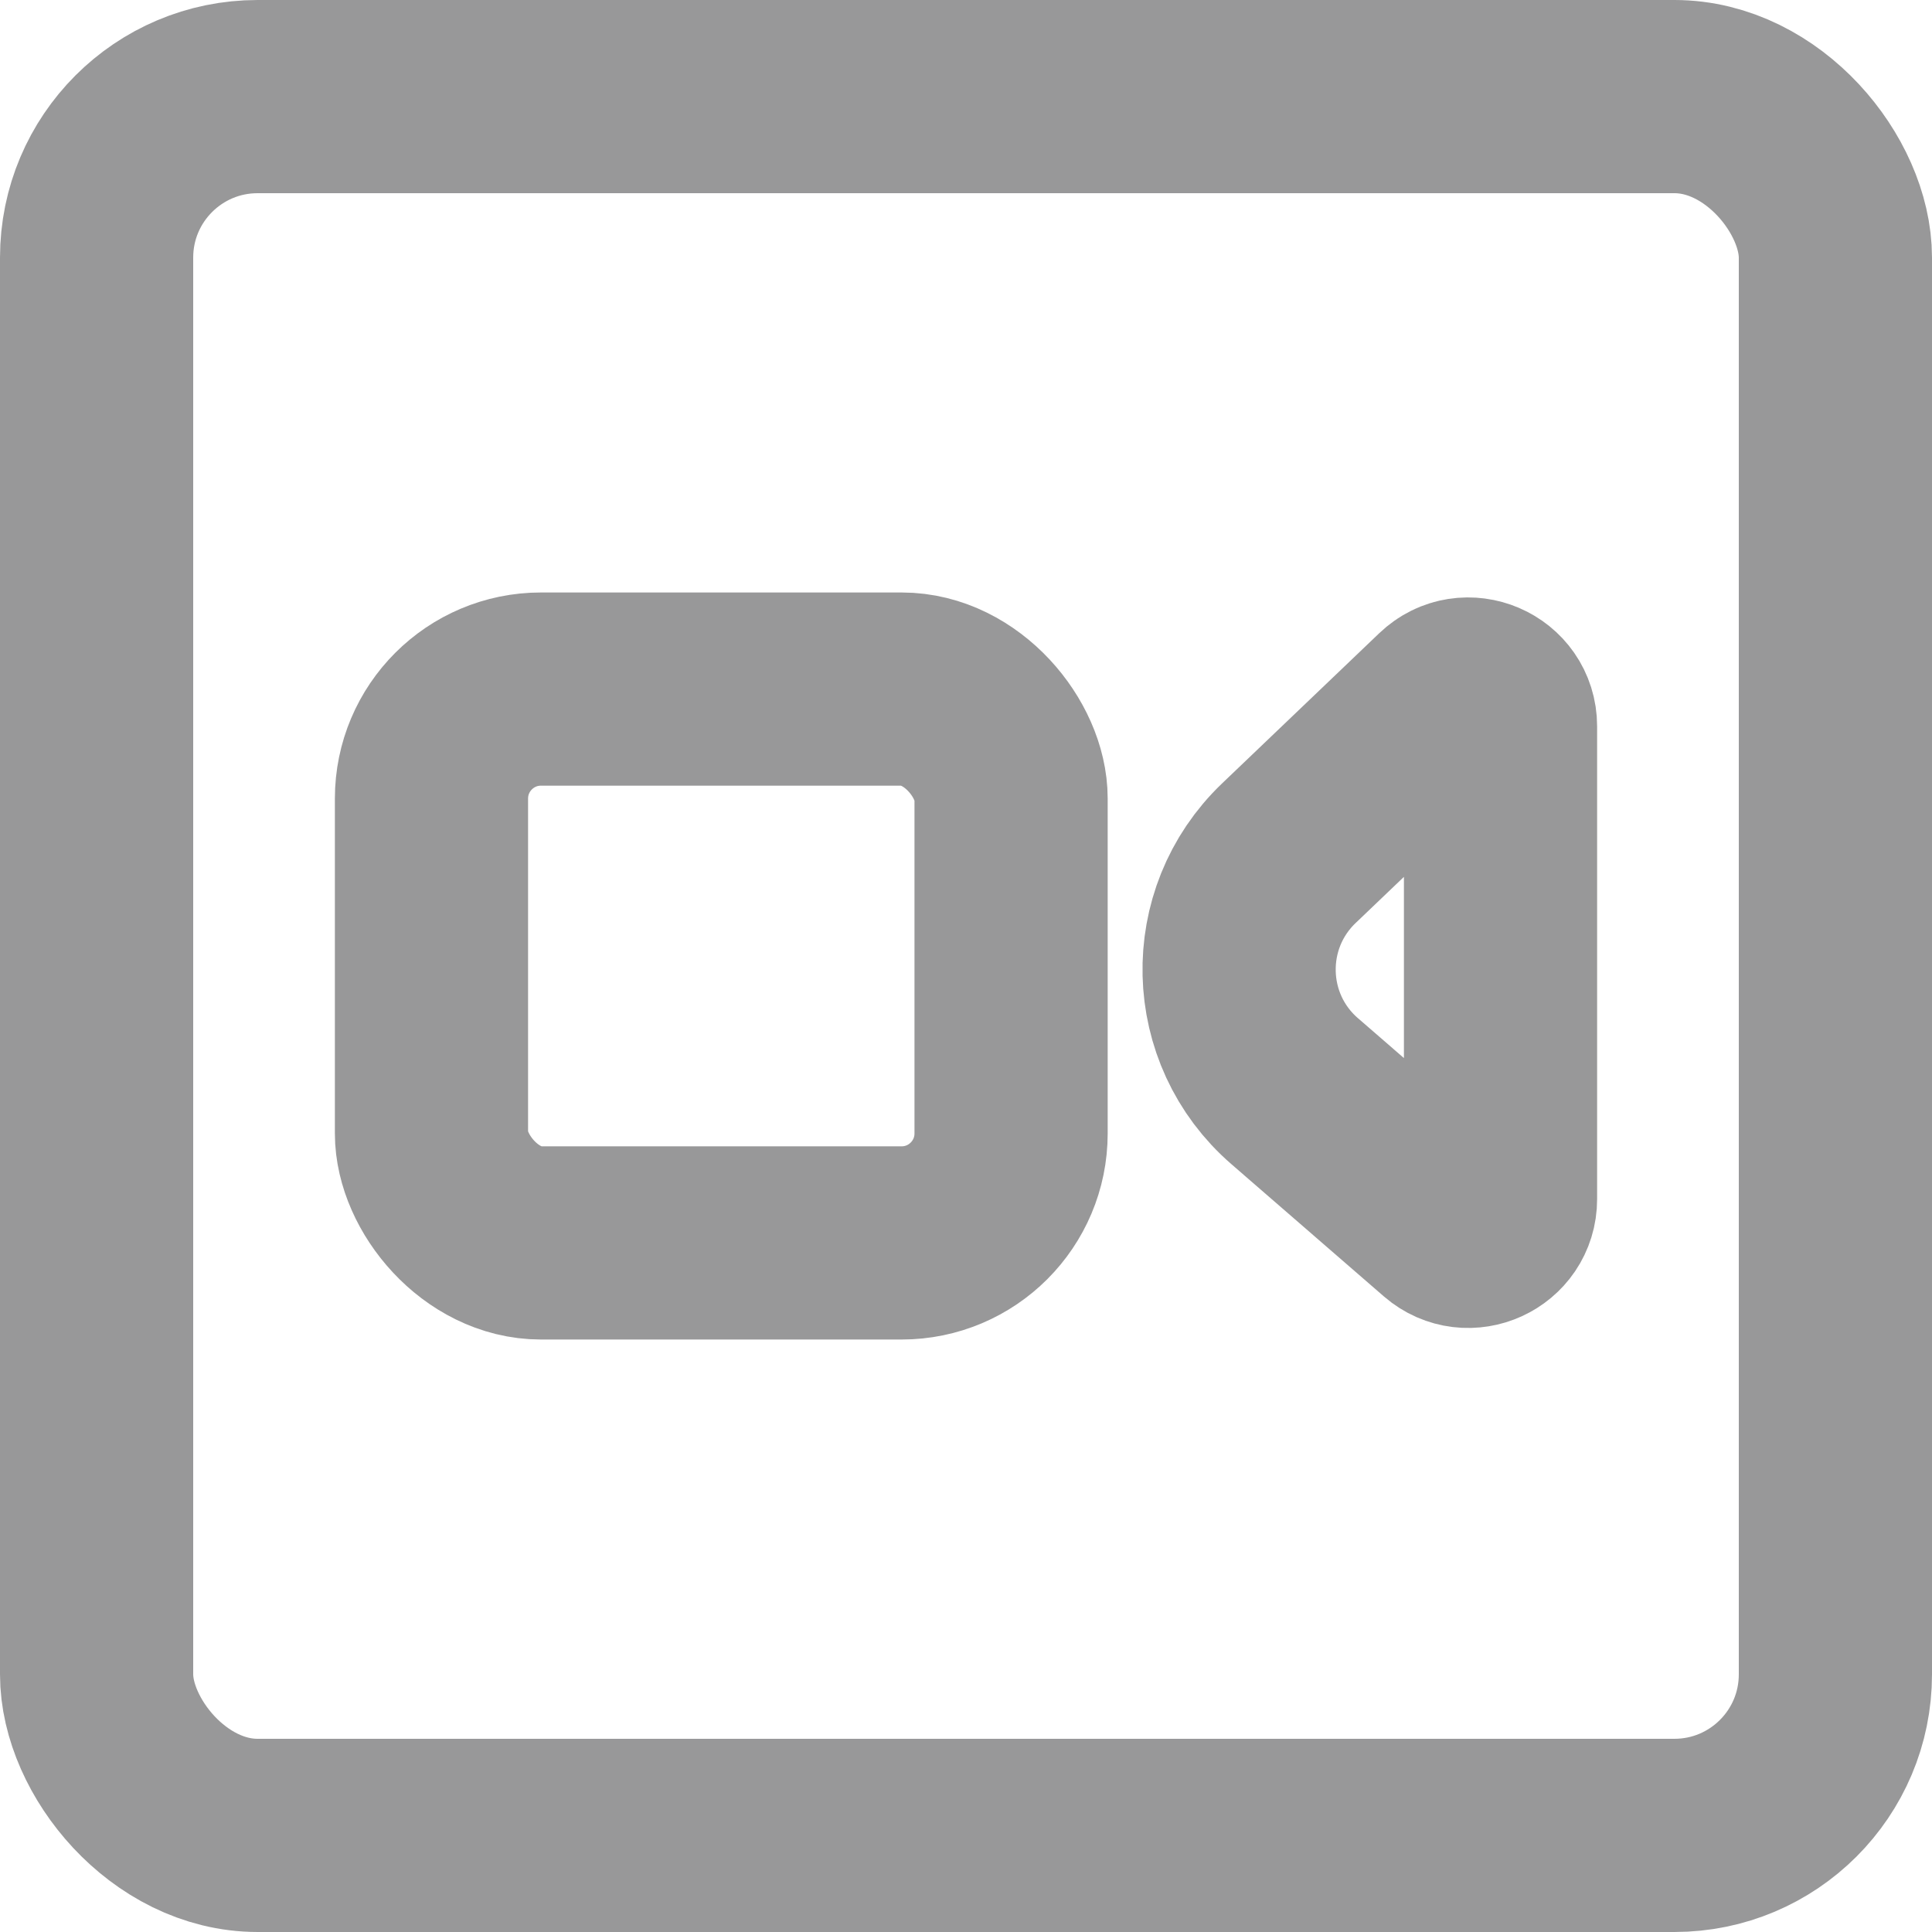
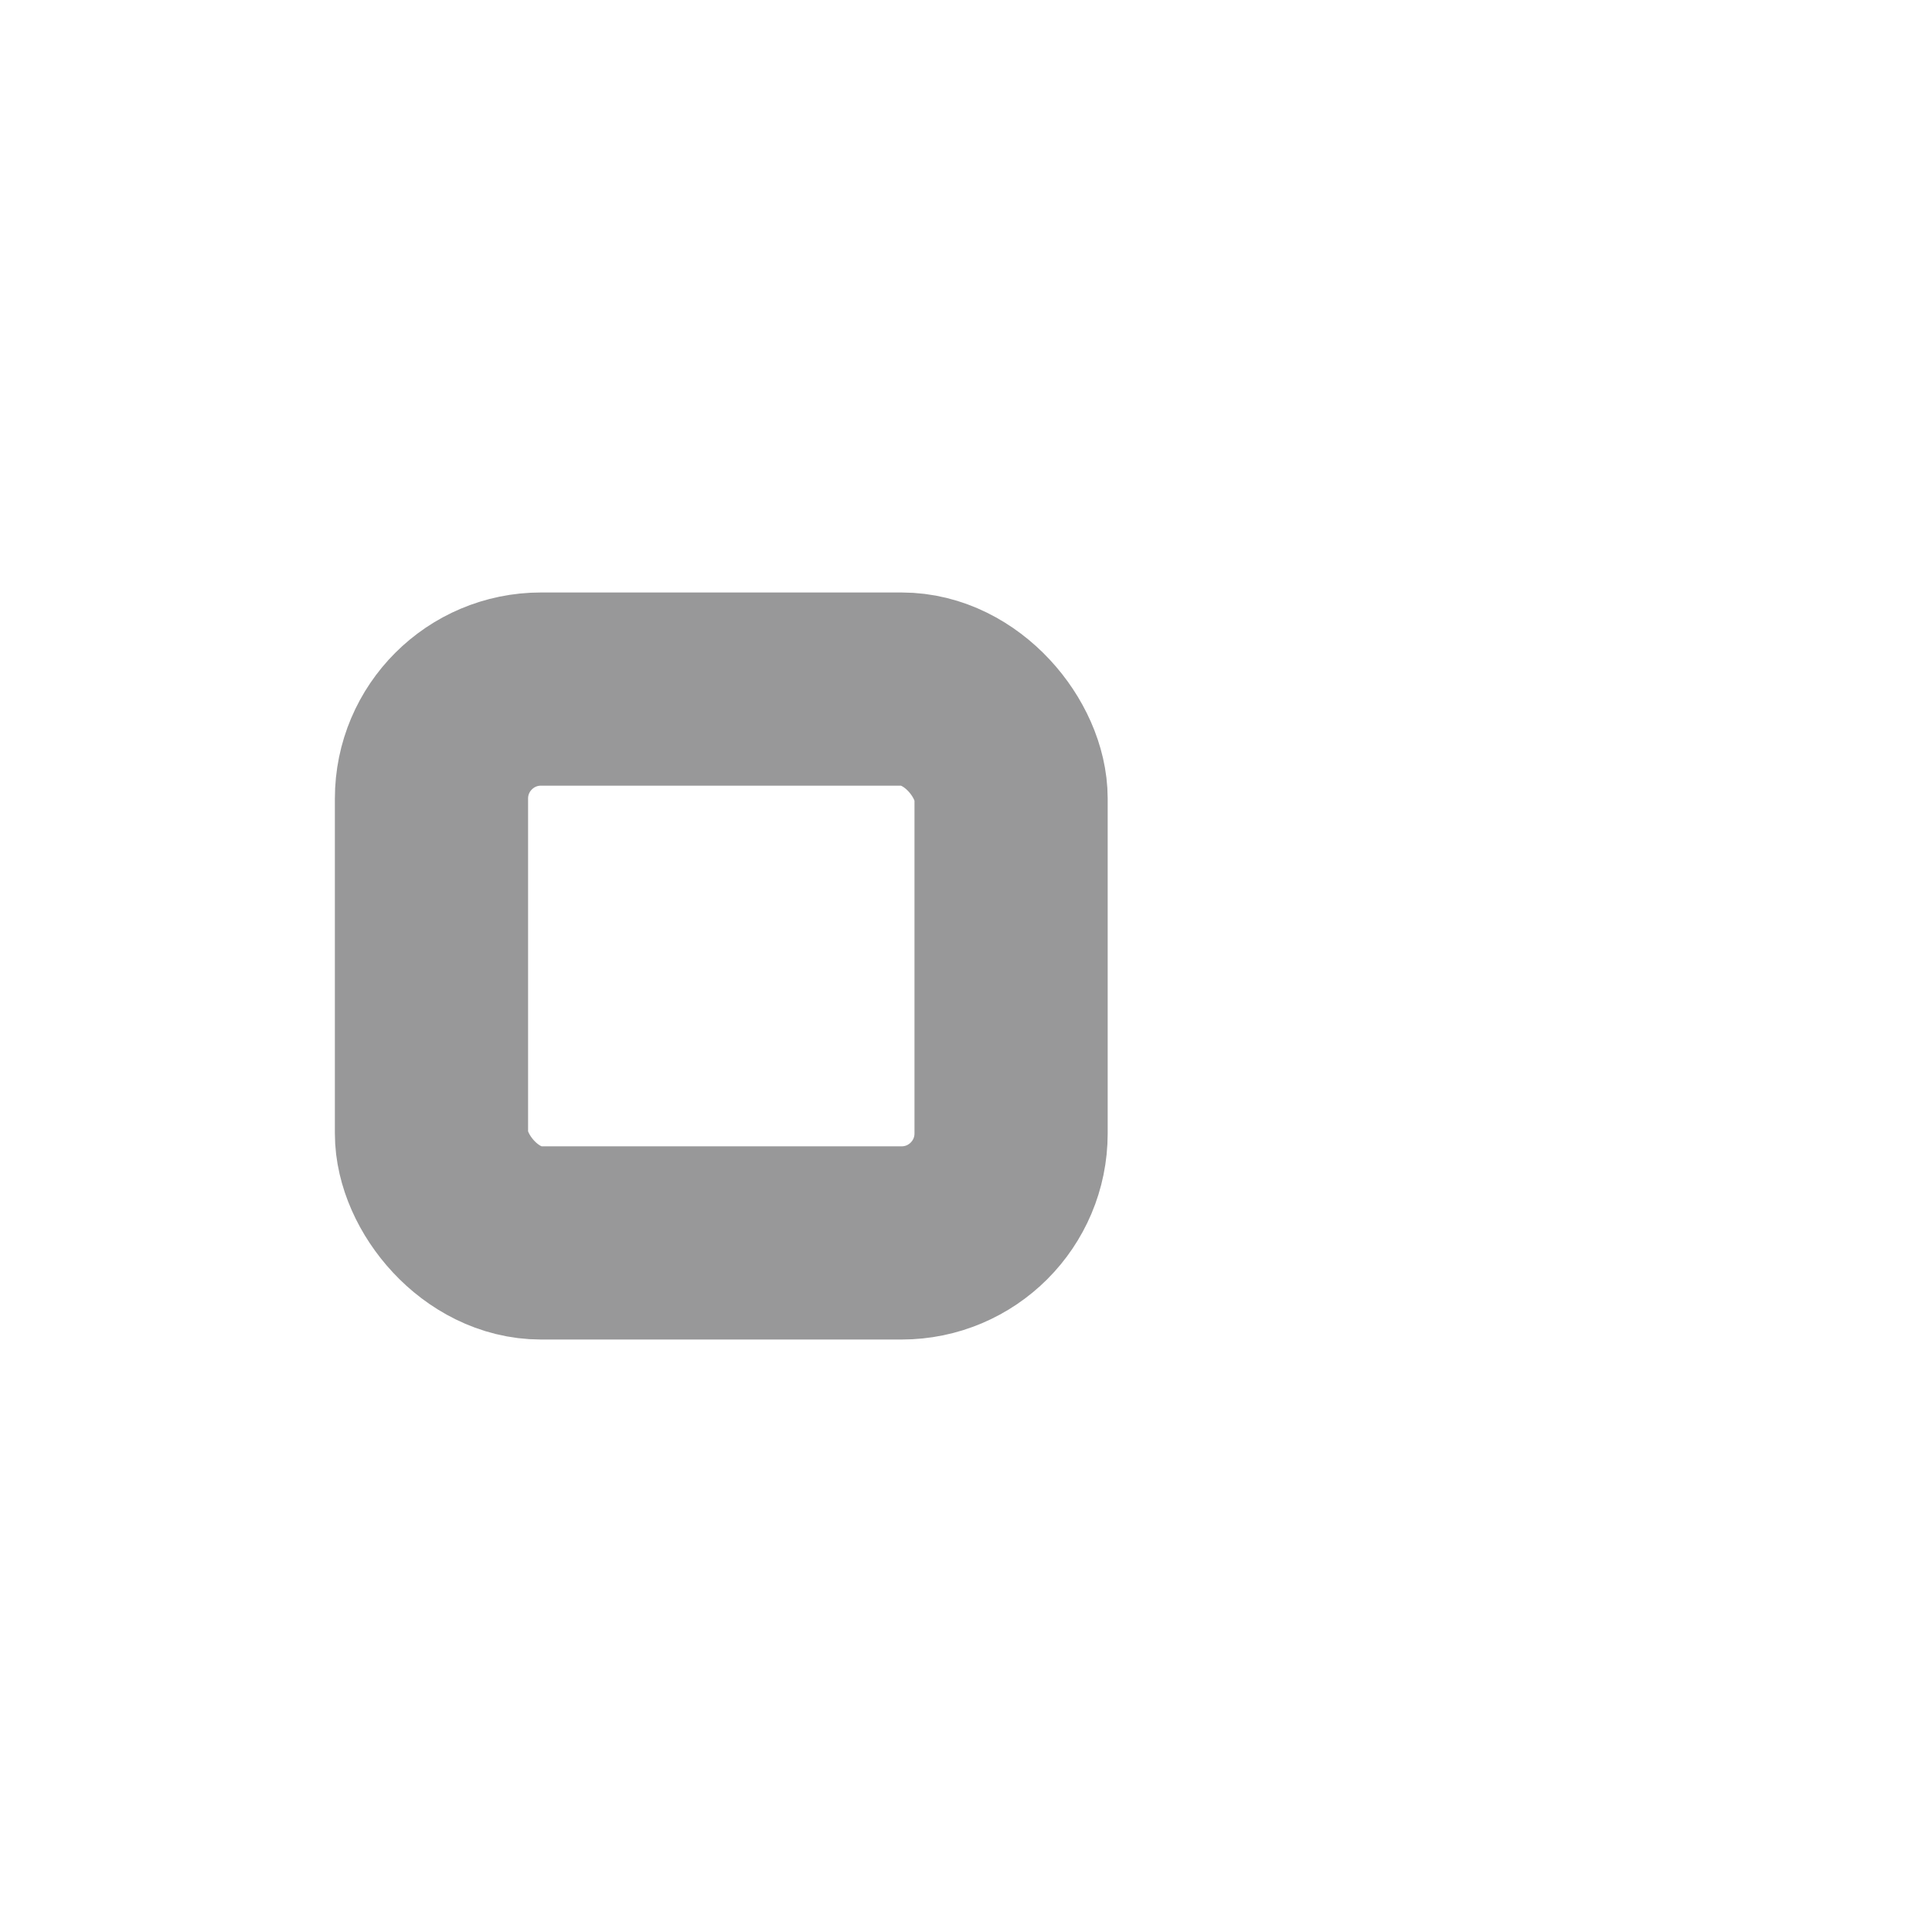
<svg xmlns="http://www.w3.org/2000/svg" fill="none" height="15" viewBox="0 0 15 15" width="15">
  <g stroke="#989899" stroke-width="1.5">
-     <rect height="13.5" rx="1.25" width="13.5" x=".75" y=".75" />
    <rect height="4.3" rx=".85" width="4.5" x="3.35" y="5.35" />
-     <path d="m10.052 8.472c-.557-.482-.578-1.339-.045-1.848l1.22-1.166c.159-.152.423-.039.423.181v3.671c0 .214-.252.329-.414.189z" />
  </g>
</svg>